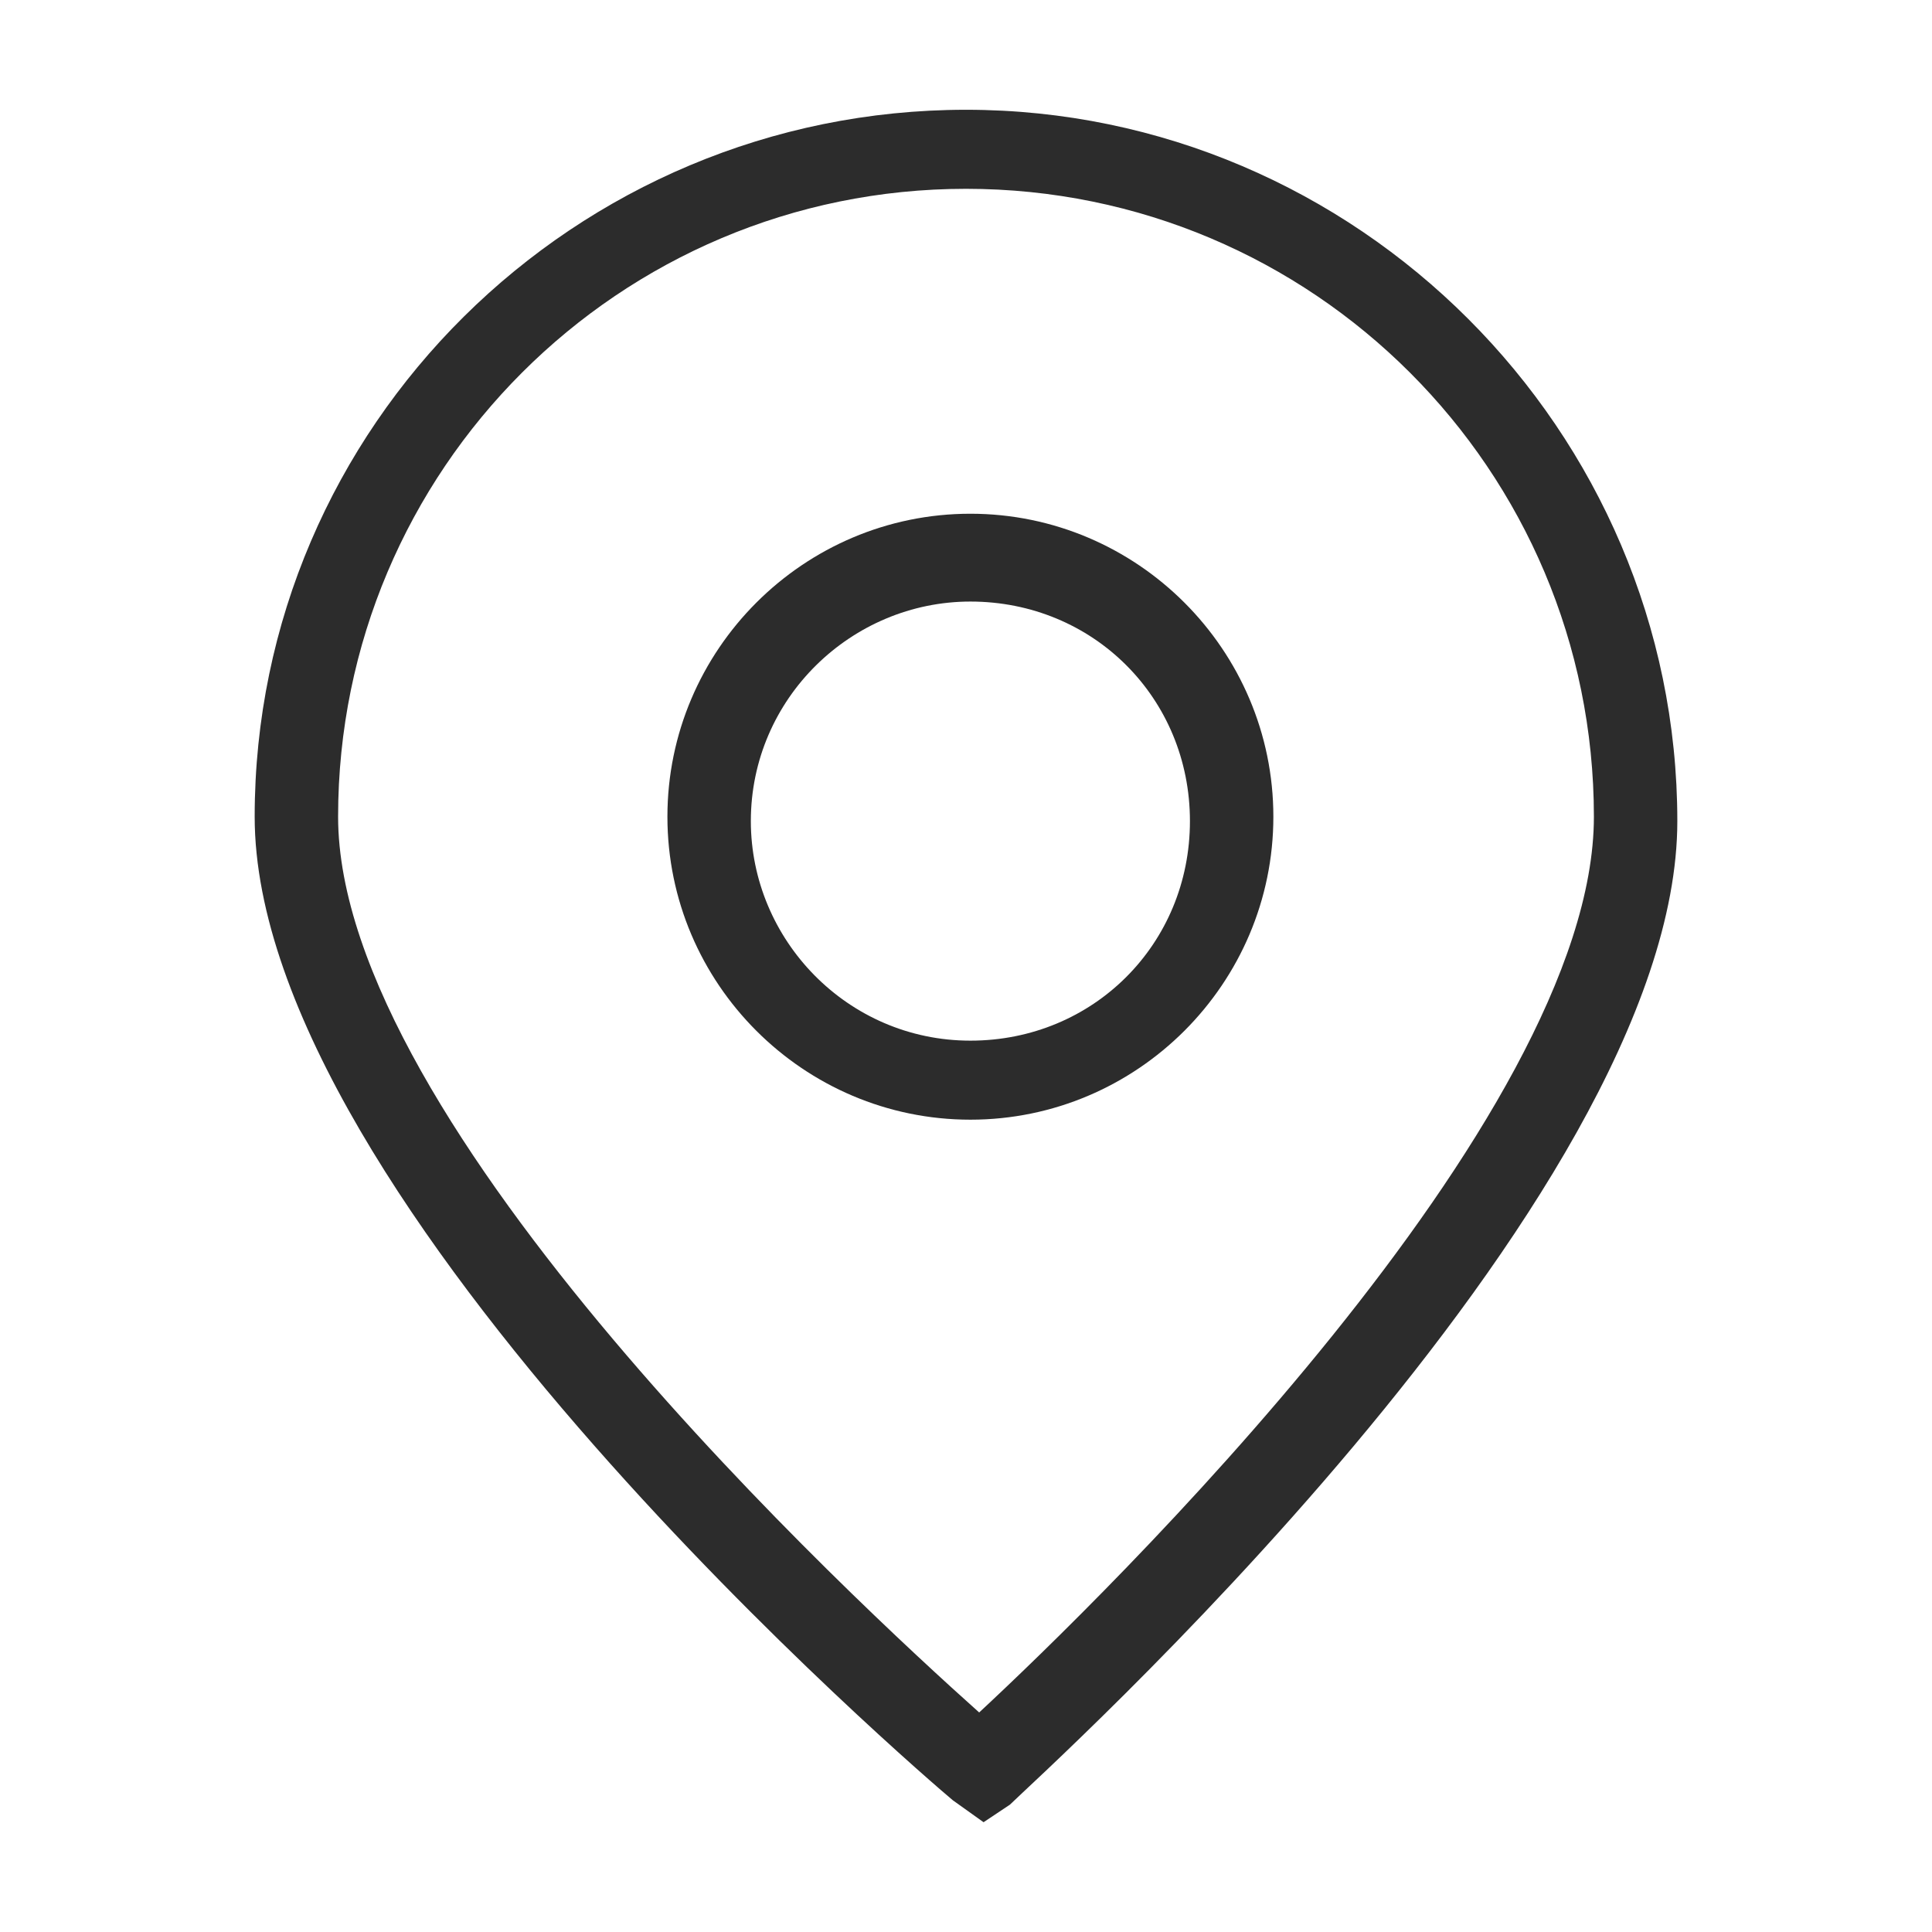
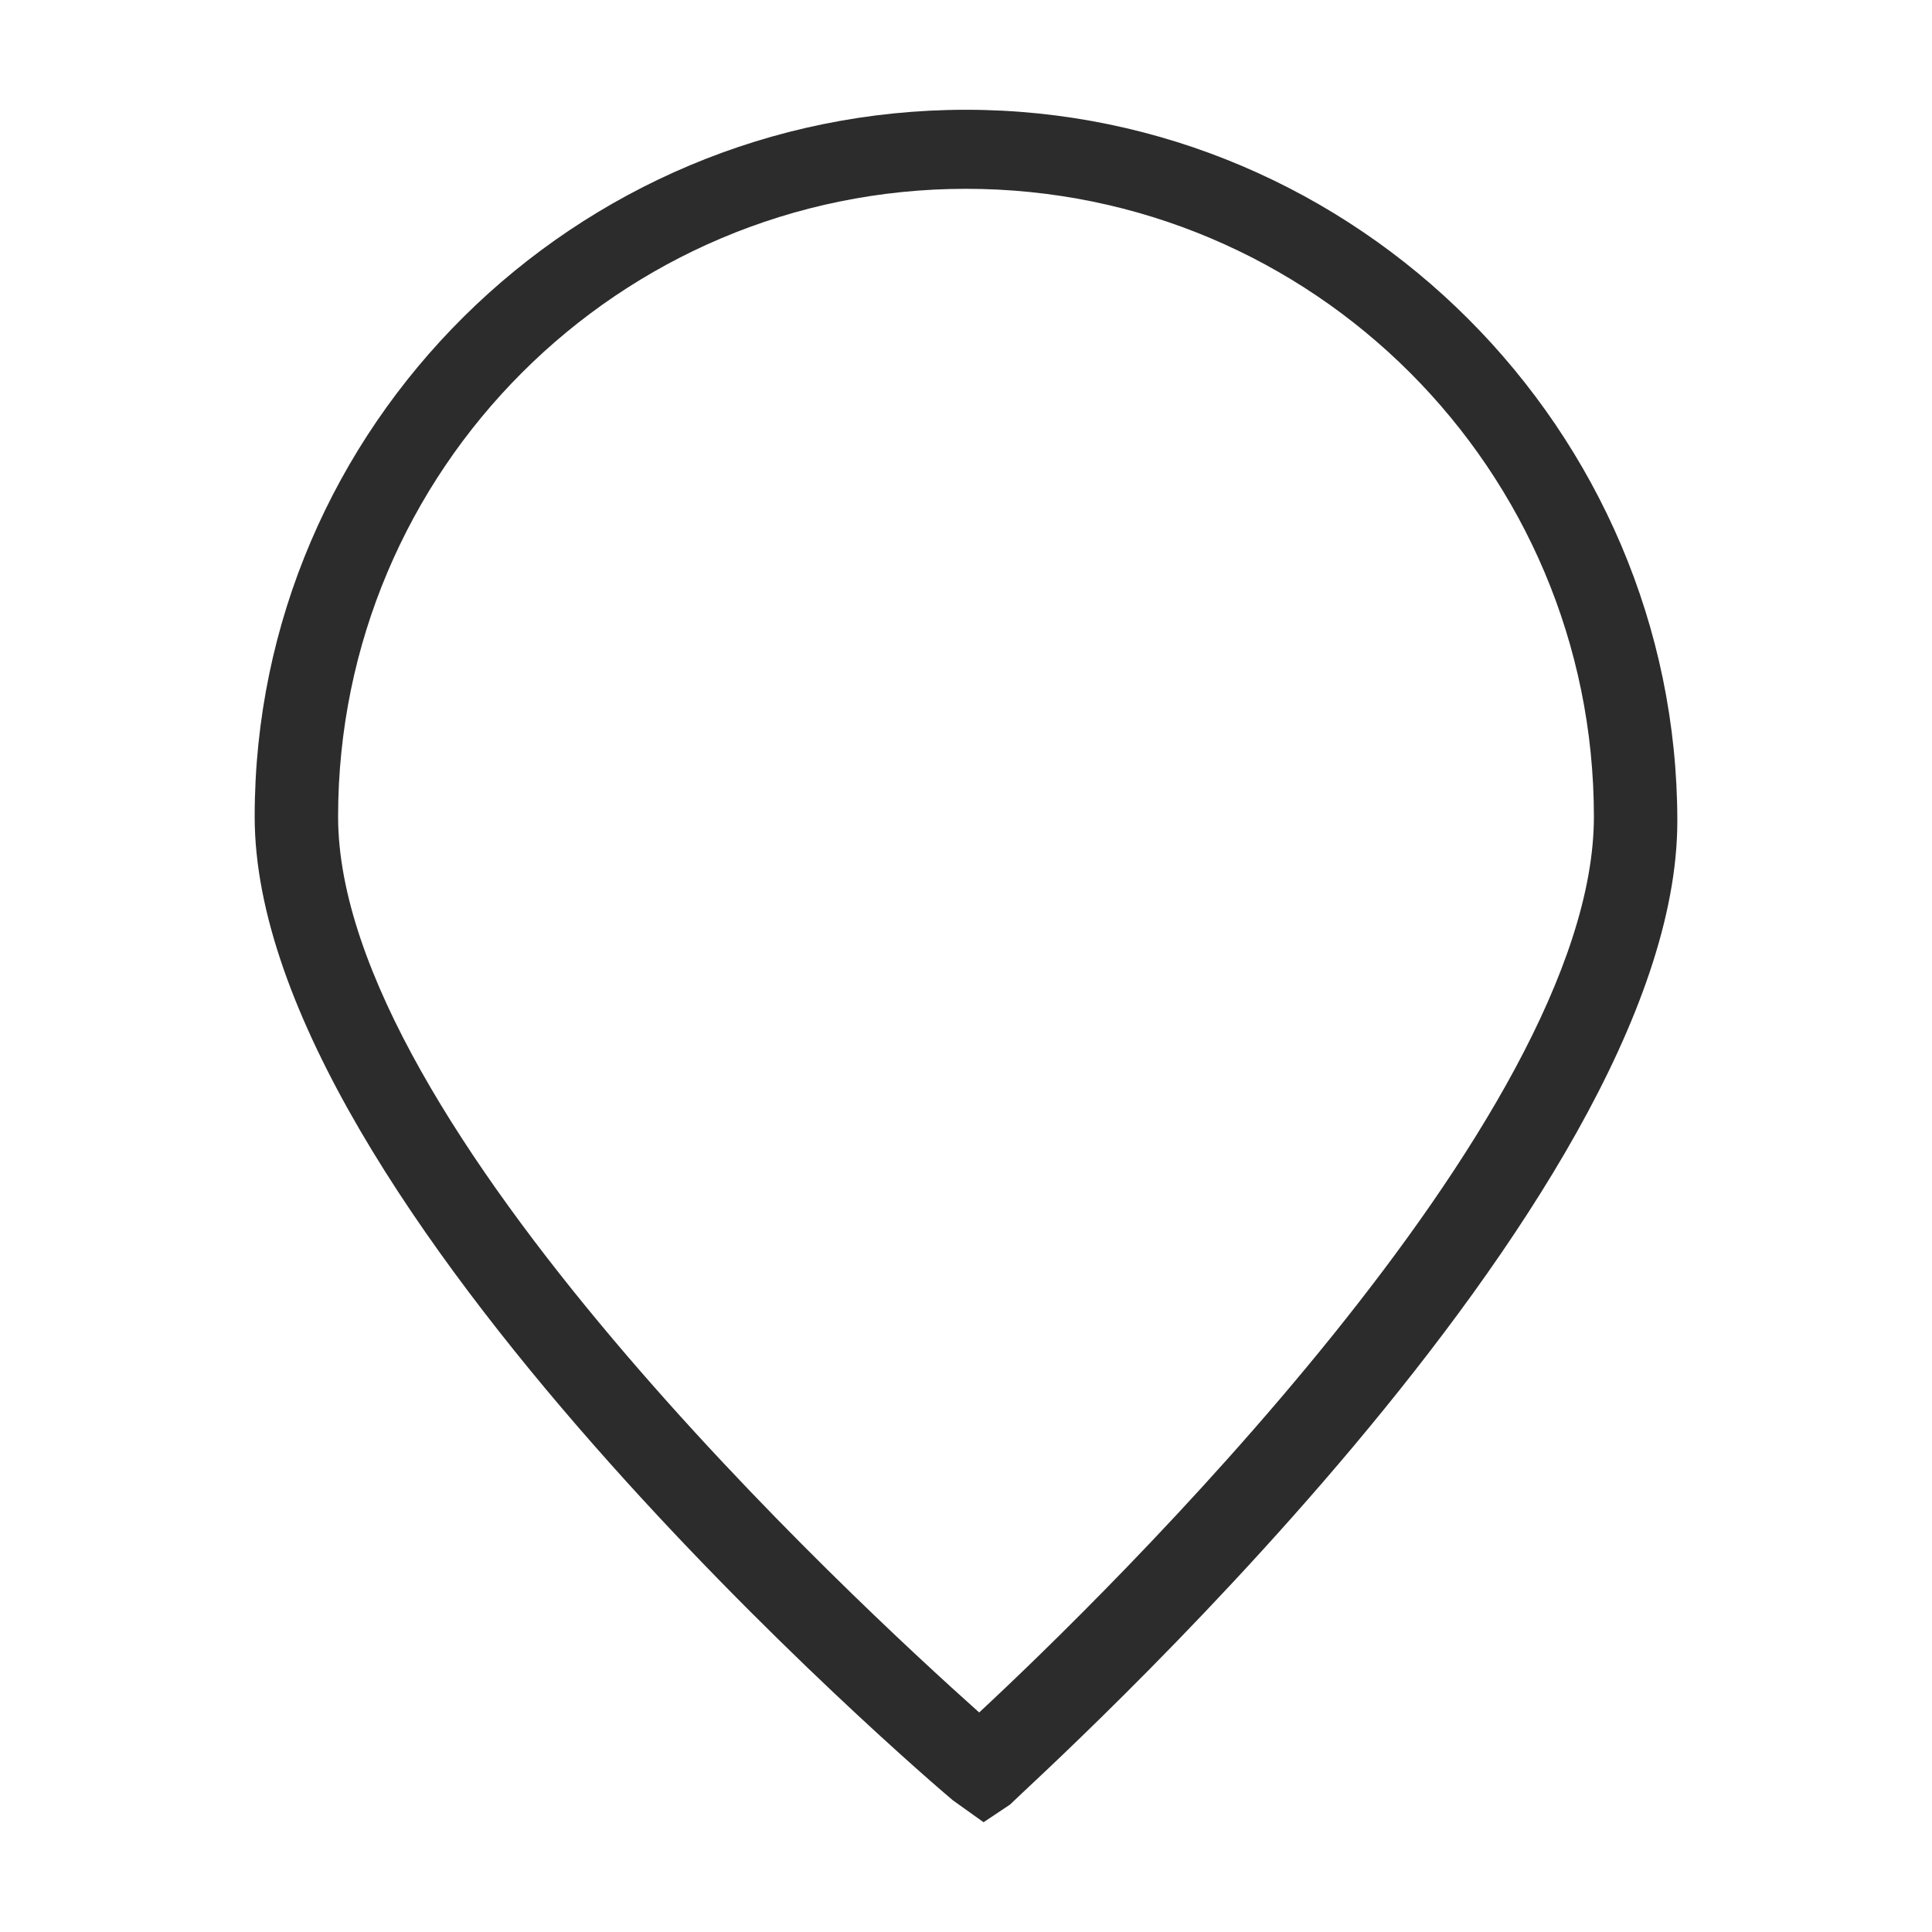
<svg xmlns="http://www.w3.org/2000/svg" t="1648862547561" class="icon" viewBox="0 0 1024 1024" version="1.1" p-id="3595" width="20" height="20">
  <defs>
    <style type="text/css">@font-face { font-family: feedback-iconfont; src: url("//at.alicdn.com/t/font_1031158_u69w8yhxdu.woff2?t=1630033759944") format("woff2"), url("//at.alicdn.com/t/font_1031158_u69w8yhxdu.woff?t=1630033759944") format("woff"), url("//at.alicdn.com/t/font_1031158_u69w8yhxdu.ttf?t=1630033759944") format("truetype"); }
</style>
  </defs>
-   <path d="M521.309 965.818l-16.291-11.636c-13.964-11.636-370.036-316.509-370.036-521.309C134.982 225.745 304.873 58.182 512 58.182s377.018 169.891 377.018 377.018c0 202.473-339.782 507.345-353.745 521.309l-13.964 9.309zM512 100.073c-183.855 0-332.8 148.945-332.8 332.8 0 162.909 274.618 416.582 339.782 474.764 65.164-60.509 325.818-314.182 325.818-474.764 0-183.855-148.945-332.8-332.8-332.8z" p-id="3596" fill="#2c2c2c" />
-   <path d="M514.327 593.455c-88.436 0-160.582-72.145-160.582-160.582s72.145-160.582 160.582-160.582 160.582 72.145 160.582 160.582-72.145 160.582-160.582 160.582z m0-274.618c-62.836 0-116.364 51.2-116.364 116.364 0 62.836 51.2 116.364 116.364 116.364s116.364-51.2 116.364-116.364-51.2-116.364-116.364-116.364z" p-id="3597" fill="#2c2c2c" />
+   <path d="M521.309 965.818l-16.291-11.636c-13.964-11.636-370.036-316.509-370.036-521.309C134.982 225.745 304.873 58.182 512 58.182s377.018 169.891 377.018 377.018c0 202.473-339.782 507.345-353.745 521.309l-13.964 9.309zM512 100.073c-183.855 0-332.8 148.945-332.8 332.8 0 162.909 274.618 416.582 339.782 474.764 65.164-60.509 325.818-314.182 325.818-474.764 0-183.855-148.945-332.8-332.8-332.8" p-id="3596" fill="#2c2c2c" />
</svg>